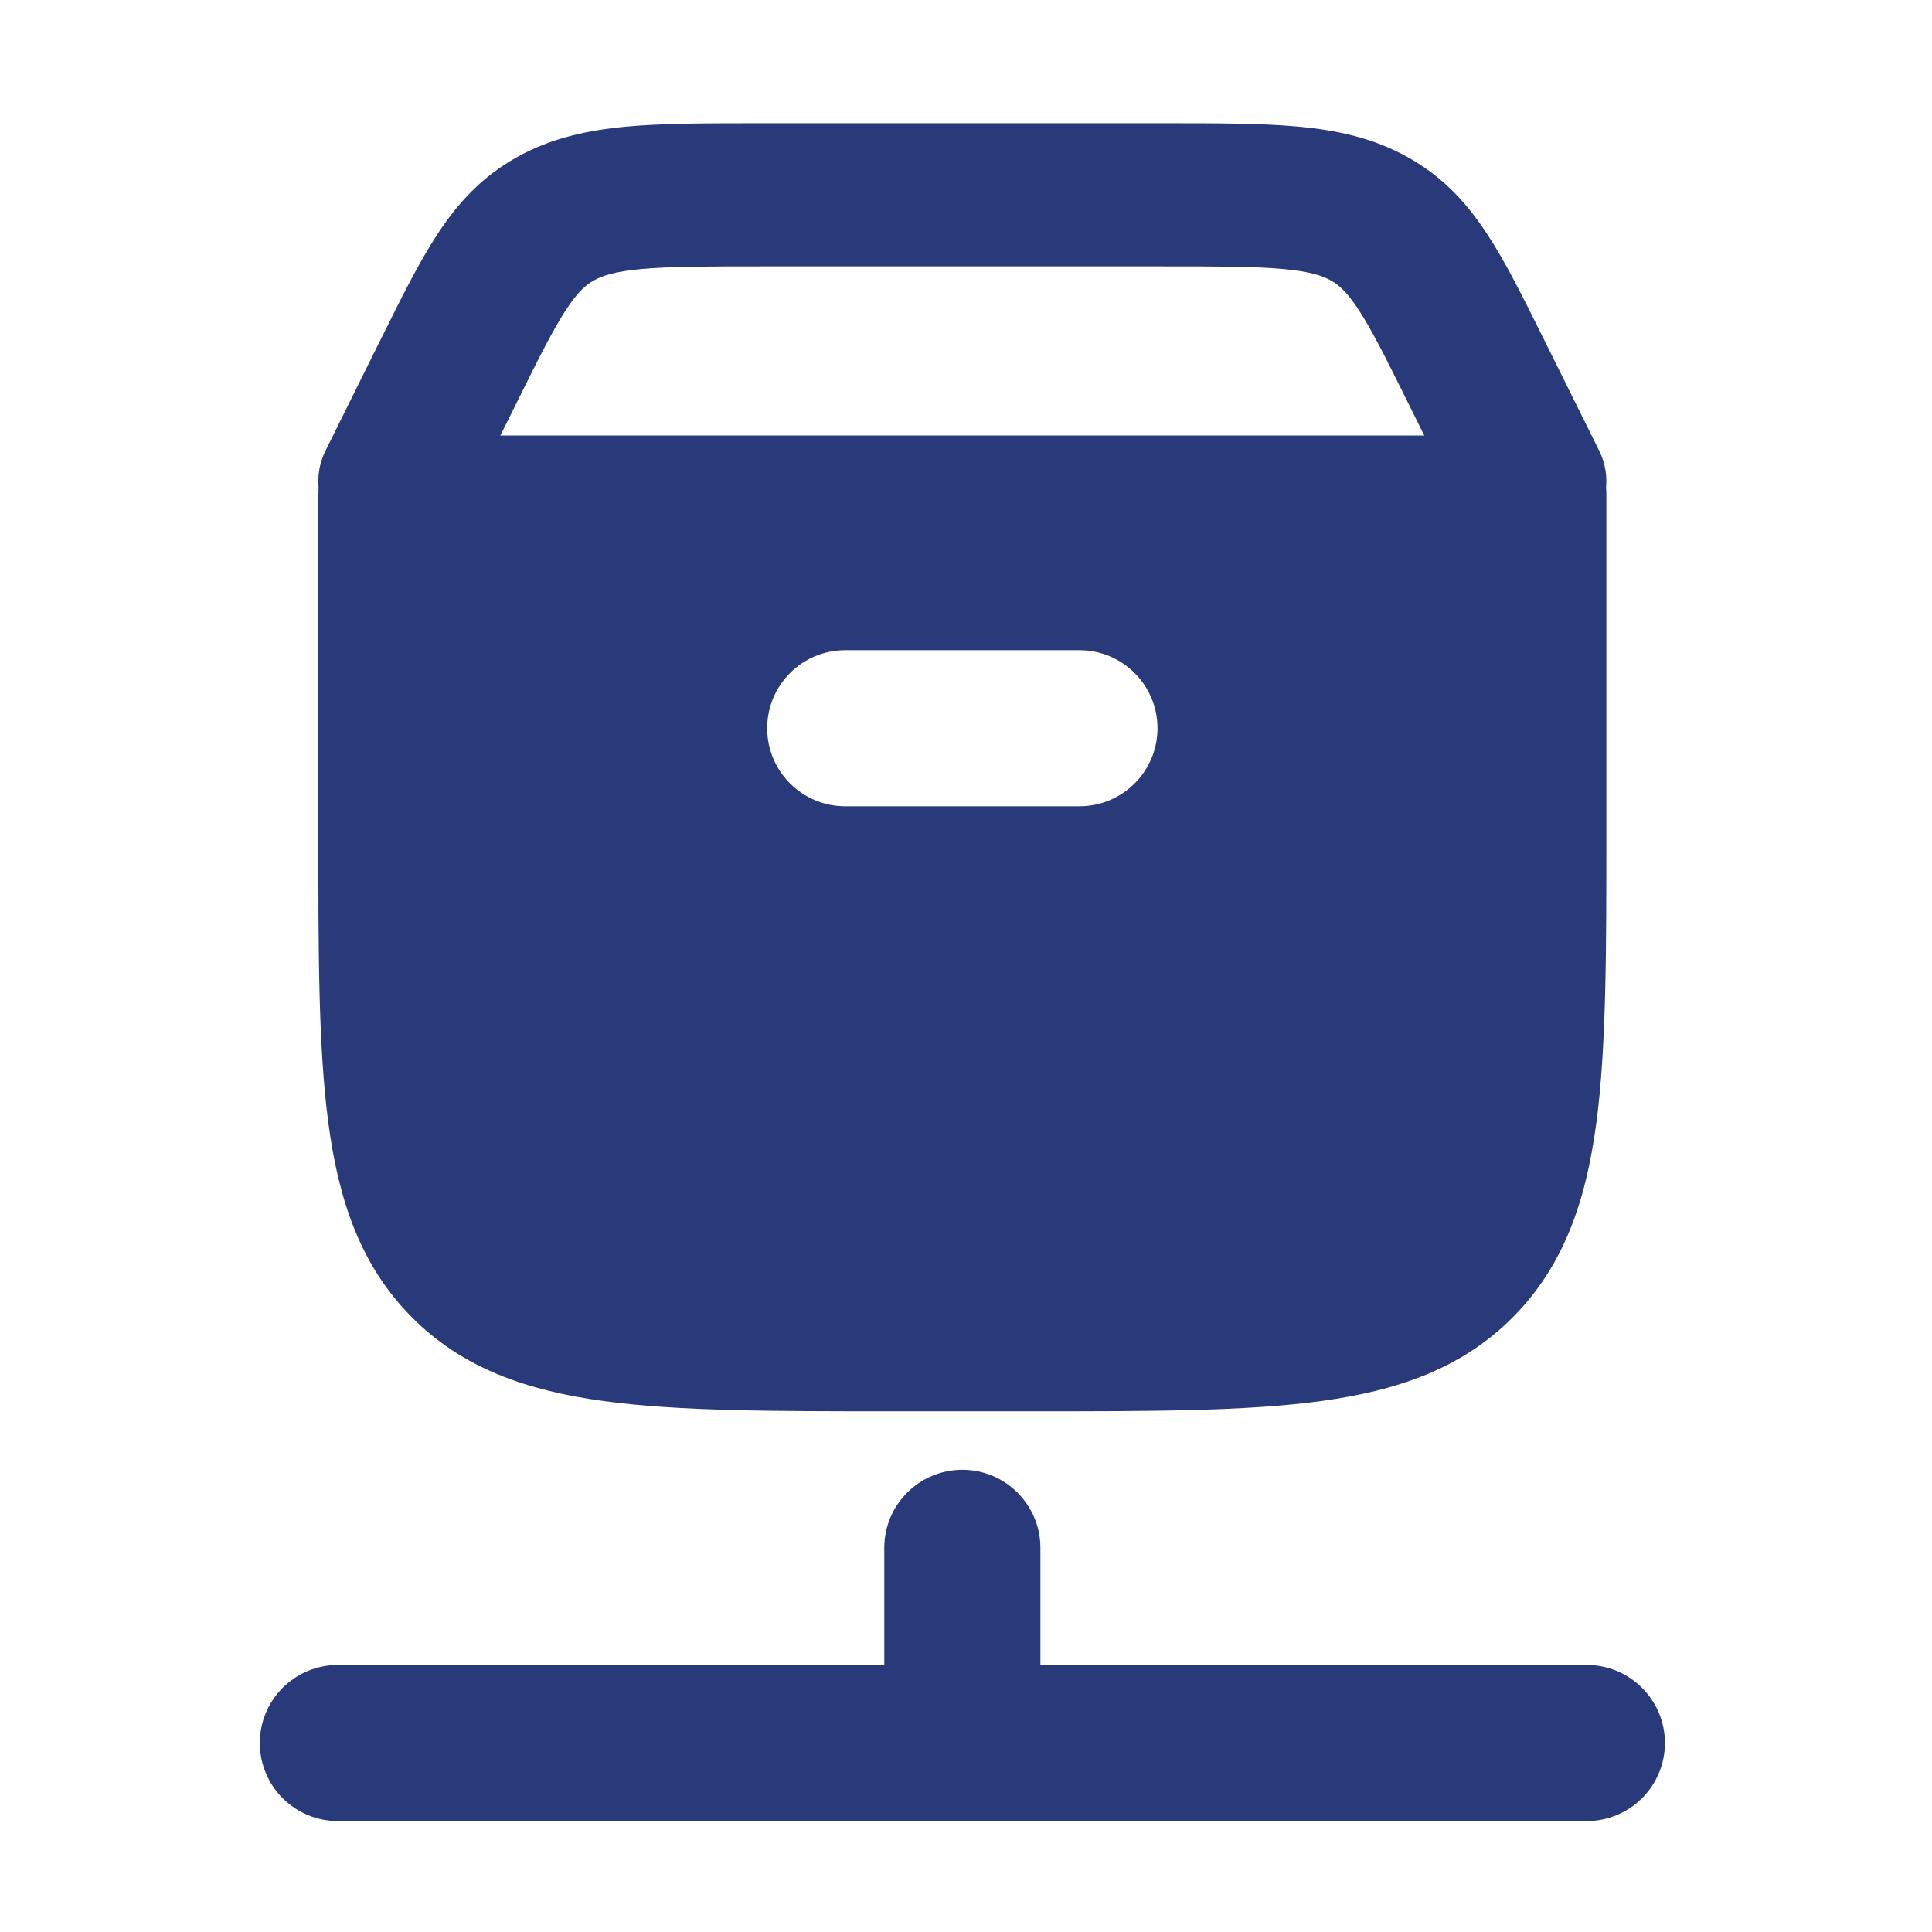
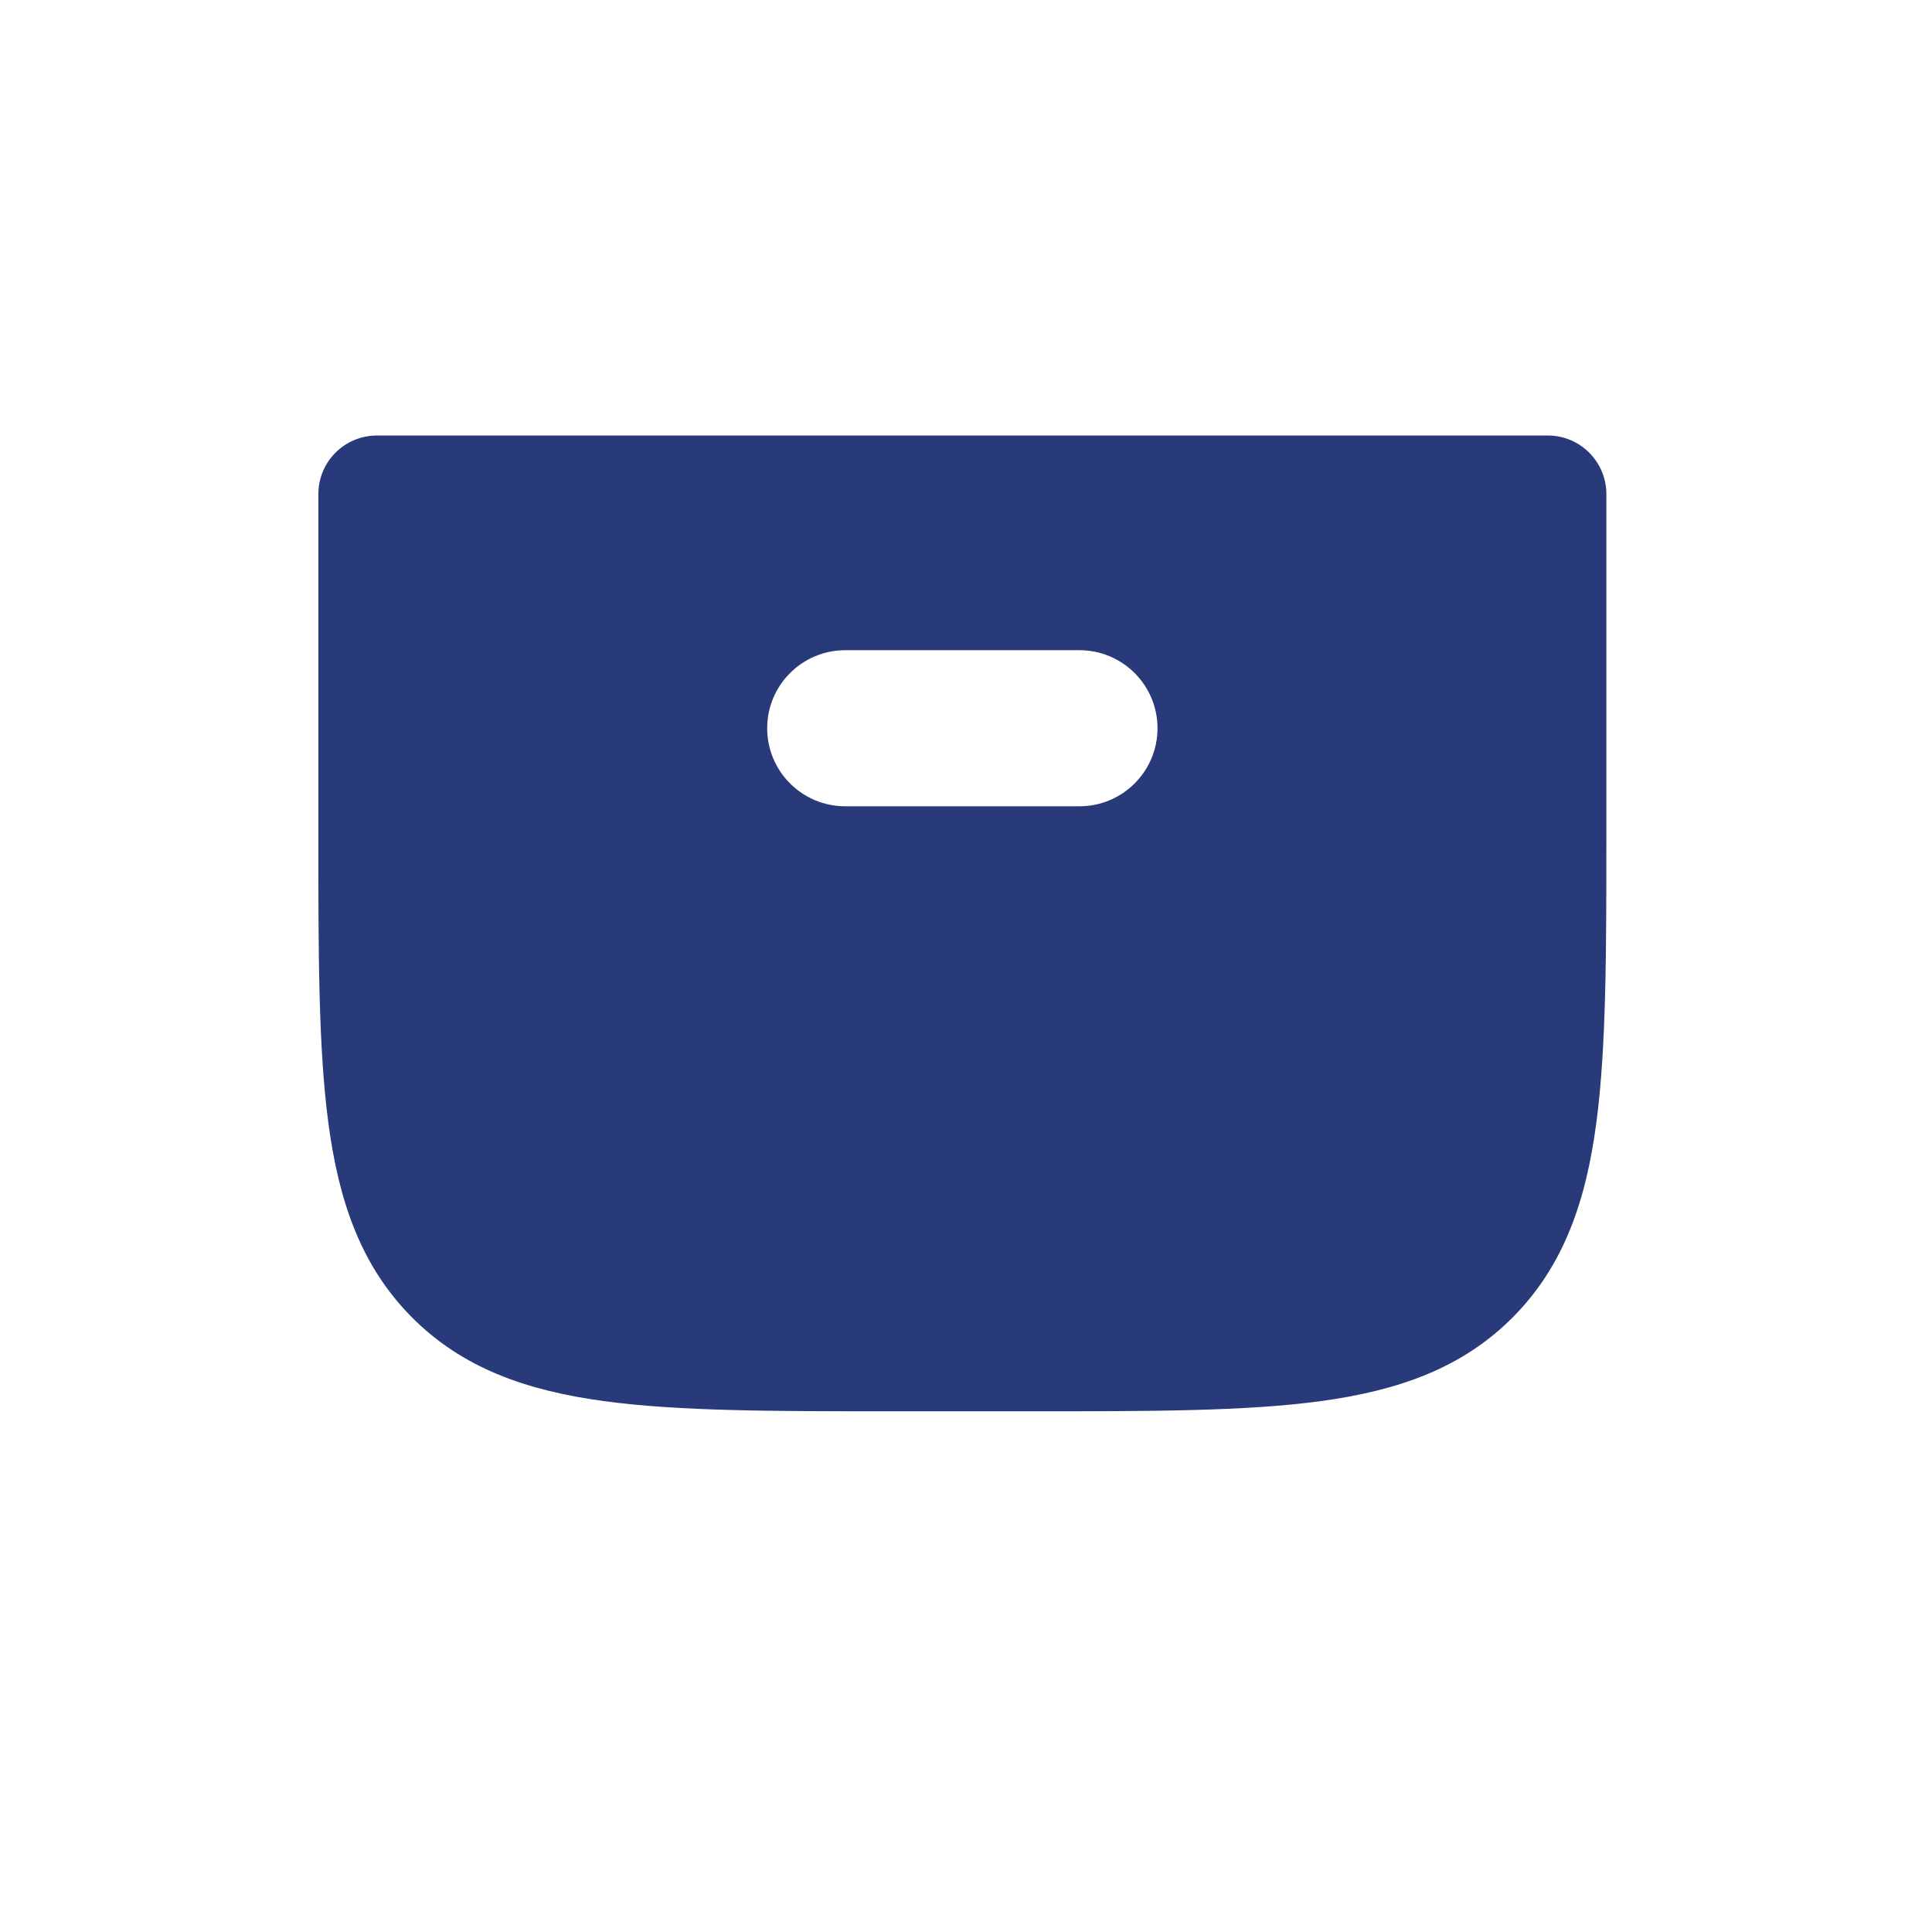
<svg xmlns="http://www.w3.org/2000/svg" width="33" height="33" viewBox="0 0 33 33" fill="none">
  <g clip-path="url(#clip0_26_527)">
    <path fill-rule="evenodd" clip-rule="evenodd" d="M6.438 7.439C5.885 7.439 5.438 7.887 5.438 8.439V14.199C5.437 16.254 5.437 17.896 5.609 19.184C5.786 20.516 6.163 21.619 7.029 22.494C7.896 23.37 8.992 23.752 10.315 23.932C11.593 24.106 13.22 24.106 15.252 24.106H17.623C19.655 24.106 21.282 24.106 22.56 23.932C23.883 23.752 24.979 23.37 25.846 22.494C26.712 21.619 27.089 20.516 27.266 19.184C27.438 17.896 27.438 16.254 27.438 14.199V8.439C27.438 7.887 26.99 7.439 26.438 7.439H6.438ZM14.438 11.106C13.701 11.106 13.104 11.703 13.104 12.439C13.104 13.175 13.701 13.772 14.438 13.772H18.438C19.174 13.772 19.771 13.175 19.771 12.439C19.771 11.703 19.174 11.106 18.438 11.106H14.438Z" fill="#293A7B" />
-     <path fill-rule="evenodd" clip-rule="evenodd" d="M16.438 25.105C17.174 25.105 17.771 25.703 17.771 26.439V28.439H27.104C27.84 28.439 28.438 29.036 28.438 29.772C28.438 30.509 27.84 31.105 27.104 31.105H5.771C5.034 31.105 4.438 30.509 4.438 29.772C4.438 29.036 5.034 28.439 5.771 28.439H15.104V26.439C15.104 25.703 15.701 25.105 16.438 25.105Z" fill="#293A7B" />
-     <path fill-rule="evenodd" clip-rule="evenodd" d="M12.981 2.105H19.894C20.784 2.105 21.543 2.105 22.168 2.162C22.831 2.223 23.458 2.355 24.05 2.687C24.653 3.024 25.062 3.479 25.404 4.001C25.717 4.478 26.016 5.08 26.353 5.76L27.315 7.698C27.618 8.309 27.34 9.036 26.692 9.323C26.045 9.609 25.275 9.346 24.971 8.735L24.038 6.855C23.664 6.1 23.428 5.629 23.204 5.288C23.001 4.978 22.862 4.863 22.731 4.79C22.59 4.711 22.38 4.638 21.919 4.595C21.433 4.551 20.8 4.55 19.834 4.55H13.04C12.075 4.55 11.442 4.551 10.956 4.595C10.495 4.638 10.285 4.711 10.144 4.79C10.013 4.863 9.874 4.978 9.671 5.288C9.447 5.629 9.211 6.1 8.837 6.855L7.904 8.735C7.6 9.346 6.83 9.609 6.183 9.323C5.535 9.036 5.257 8.309 5.56 7.698L6.493 5.817C6.503 5.798 6.512 5.779 6.522 5.76C6.859 5.08 7.158 4.478 7.471 4.001C7.813 3.479 8.222 3.024 8.825 2.687C9.417 2.355 10.044 2.223 10.707 2.162C11.332 2.105 12.091 2.105 12.981 2.105Z" fill="#293A7B" />
  </g>
  <defs>
    <clipPath id="clip0_26_527">
      <rect width="32" height="32" fill="white" transform="translate(0.438 0.605)" />
    </clipPath>
  </defs>
</svg>